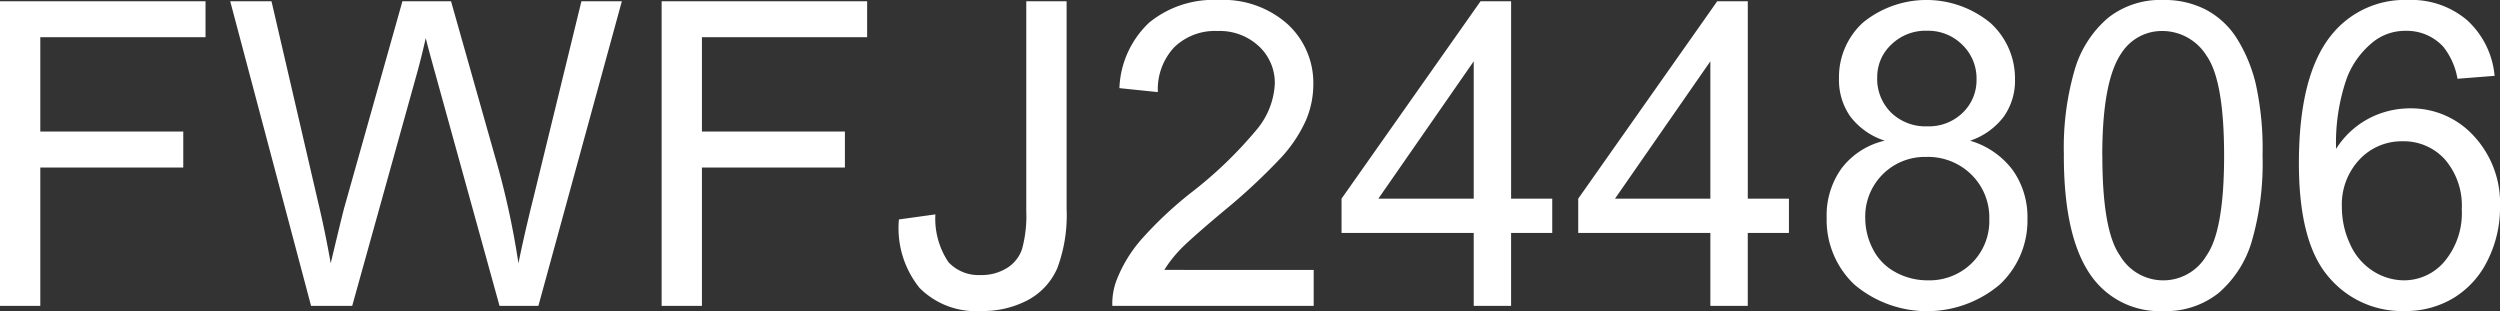
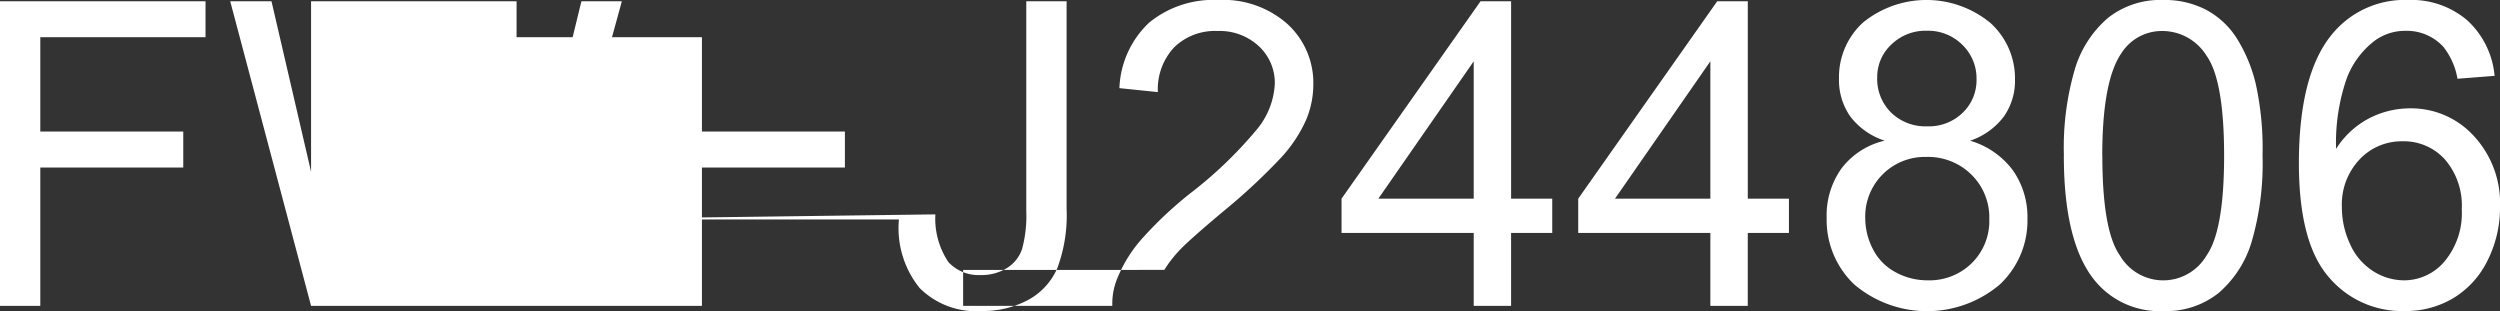
<svg xmlns="http://www.w3.org/2000/svg" width="117.49" height="14.619" viewBox="0 0 117.49 14.619">
  <rect x="0" y="0" width="117.49" height="14.619" fill="#333333" stroke="none" />
  <g id="グループ_219" data-name="グループ 219" transform="translate(-61.641 -9049.625)">
-     <path id="パス_853" data-name="パス 853" d="M1.641,18V3.684H11.3V5.373H3.535V9.807h6.719V11.5H3.535V18ZM16.26,18l-3.8-14.316H14.4l2.178,9.385q.352,1.475.605,2.93.547-2.295.645-2.646l2.725-9.668h2.285l2.051,7.246A38.393,38.393,0,0,1,26.006,16q.273-1.357.713-3.115l2.246-9.2h1.9L26.943,18H25.117L22.1,7.092q-.381-1.367-.449-1.68-.225.986-.42,1.68L18.193,18Zm16.475,0V3.684h9.658V5.373H34.629V9.807h6.719V11.5H34.629V18Zm11.152-4.062L45.6,13.7a3.659,3.659,0,0,0,.615,2.246,1.936,1.936,0,0,0,1.514.605,2.255,2.255,0,0,0,1.23-.327,1.68,1.68,0,0,0,.713-.889,5.934,5.934,0,0,0,.2-1.792V3.684h1.895v9.756a7.107,7.107,0,0,1-.435,2.783,3.1,3.1,0,0,1-1.377,1.5,4.524,4.524,0,0,1-2.212.518,3.733,3.733,0,0,1-2.886-1.084A4.473,4.473,0,0,1,43.887,13.938Zm19.492,2.373V18H53.916a3.11,3.11,0,0,1,.205-1.221,6.458,6.458,0,0,1,1.157-1.9,18.13,18.13,0,0,1,2.3-2.168,19.5,19.5,0,0,0,3.154-3.032,3.631,3.631,0,0,0,.82-2.114A2.349,2.349,0,0,0,60.806,5.8a2.7,2.7,0,0,0-1.948-.718,2.745,2.745,0,0,0-2.031.762,2.882,2.882,0,0,0-.771,2.109l-1.807-.186a4.447,4.447,0,0,1,1.4-3.081A4.764,4.764,0,0,1,58.9,3.625a4.538,4.538,0,0,1,3.262,1.143,3.751,3.751,0,0,1,1.2,2.832,4.3,4.3,0,0,1-.352,1.689,6.556,6.556,0,0,1-1.167,1.748,28.43,28.43,0,0,1-2.71,2.52q-1.582,1.328-2.031,1.8a5.78,5.78,0,0,0-.742.952ZM70.9,18V14.572H64.688V12.961l6.533-9.277h1.436v9.277H74.59v1.611H72.656V18Zm0-5.039V6.506l-4.482,6.455ZM82.021,18V14.572H75.811V12.961l6.533-9.277h1.436v9.277h1.934v1.611H83.779V18Zm0-5.039V6.506l-4.482,6.455Zm8.193-2.725a3.309,3.309,0,0,1-1.621-1.143,2.988,2.988,0,0,1-.527-1.777,3.476,3.476,0,0,1,1.123-2.627,4.726,4.726,0,0,1,6.006.024,3.524,3.524,0,0,1,1.143,2.651A2.92,2.92,0,0,1,95.815,9.1a3.3,3.3,0,0,1-1.587,1.138,3.849,3.849,0,0,1,2.007,1.387,3.809,3.809,0,0,1,.688,2.285,4.113,4.113,0,0,1-1.3,3.086,5.29,5.29,0,0,1-6.836,0,4.174,4.174,0,0,1-1.3-3.13,3.783,3.783,0,0,1,.708-2.339A3.545,3.545,0,0,1,90.215,10.236Zm-.352-2.979a2.229,2.229,0,0,0,.654,1.66,2.318,2.318,0,0,0,1.7.645,2.273,2.273,0,0,0,1.665-.64,2.115,2.115,0,0,0,.649-1.567,2.193,2.193,0,0,0-.669-1.626A2.278,2.278,0,0,0,92.2,5.07a2.3,2.3,0,0,0-1.67.645A2.075,2.075,0,0,0,89.863,7.258ZM89.3,13.869a3.18,3.18,0,0,0,.356,1.455,2.515,2.515,0,0,0,1.06,1.089,3.1,3.1,0,0,0,1.514.386,2.837,2.837,0,0,0,2.08-.811,2.774,2.774,0,0,0,.82-2.061,2.82,2.82,0,0,0-.845-2.1A2.9,2.9,0,0,0,92.168,11,2.8,2.8,0,0,0,89.3,13.869Zm9.336-2.93a13.1,13.1,0,0,1,.522-4.087,5.084,5.084,0,0,1,1.553-2.388,3.97,3.97,0,0,1,2.593-.84,4.23,4.23,0,0,1,2.021.464,3.864,3.864,0,0,1,1.436,1.338,7.178,7.178,0,0,1,.889,2.129,14.144,14.144,0,0,1,.322,3.384,13.137,13.137,0,0,1-.518,4.067A5.085,5.085,0,0,1,105.9,17.4a3.97,3.97,0,0,1-2.6.845,3.929,3.929,0,0,1-3.252-1.484Q98.633,14.973,98.633,10.939Zm1.807,0q0,3.525.825,4.692a2.357,2.357,0,0,0,4.072,0q.825-1.172.825-4.687,0-3.535-.825-4.7a2.449,2.449,0,0,0-2.056-1.162,2.252,2.252,0,0,0-1.934,1.025Q100.439,7.414,100.439,10.939Zm18.438-3.75-1.748.137a3.31,3.31,0,0,0-.664-1.5,2.326,2.326,0,0,0-1.758-.752,2.416,2.416,0,0,0-1.475.469,4.006,4.006,0,0,0-1.309,1.768,9.237,9.237,0,0,0-.5,3.311,4.073,4.073,0,0,1,1.553-1.436,4.176,4.176,0,0,1,1.924-.469,3.985,3.985,0,0,1,2.993,1.294,4.644,4.644,0,0,1,1.235,3.345,5.5,5.5,0,0,1-.581,2.5,4.234,4.234,0,0,1-1.6,1.772,4.36,4.36,0,0,1-2.3.615,4.5,4.5,0,0,1-3.584-1.616q-1.387-1.616-1.387-5.327,0-4.15,1.533-6.035a4.408,4.408,0,0,1,3.6-1.641,4.043,4.043,0,0,1,2.769.947A4.022,4.022,0,0,1,118.877,7.189ZM111.7,13.361a4.078,4.078,0,0,0,.386,1.738,2.875,2.875,0,0,0,1.079,1.265,2.7,2.7,0,0,0,1.455.435,2.48,2.48,0,0,0,1.914-.9,3.536,3.536,0,0,0,.8-2.441,3.309,3.309,0,0,0-.791-2.339,2.6,2.6,0,0,0-1.992-.854,2.712,2.712,0,0,0-2.021.854A3.08,3.08,0,0,0,111.7,13.361Z" transform="translate(60 9046)" fill="#fff" />
+     <path id="パス_853" data-name="パス 853" d="M1.641,18V3.684H11.3V5.373H3.535V9.807h6.719V11.5H3.535V18ZM16.26,18l-3.8-14.316H14.4l2.178,9.385q.352,1.475.605,2.93.547-2.295.645-2.646l2.725-9.668h2.285l2.051,7.246A38.393,38.393,0,0,1,26.006,16q.273-1.357.713-3.115l2.246-9.2h1.9L26.943,18H25.117L22.1,7.092q-.381-1.367-.449-1.68-.225.986-.42,1.68L18.193,18ZV3.684h9.658V5.373H34.629V9.807h6.719V11.5H34.629V18Zm11.152-4.062L45.6,13.7a3.659,3.659,0,0,0,.615,2.246,1.936,1.936,0,0,0,1.514.605,2.255,2.255,0,0,0,1.23-.327,1.68,1.68,0,0,0,.713-.889,5.934,5.934,0,0,0,.2-1.792V3.684h1.895v9.756a7.107,7.107,0,0,1-.435,2.783,3.1,3.1,0,0,1-1.377,1.5,4.524,4.524,0,0,1-2.212.518,3.733,3.733,0,0,1-2.886-1.084A4.473,4.473,0,0,1,43.887,13.938Zm19.492,2.373V18H53.916a3.11,3.11,0,0,1,.205-1.221,6.458,6.458,0,0,1,1.157-1.9,18.13,18.13,0,0,1,2.3-2.168,19.5,19.5,0,0,0,3.154-3.032,3.631,3.631,0,0,0,.82-2.114A2.349,2.349,0,0,0,60.806,5.8a2.7,2.7,0,0,0-1.948-.718,2.745,2.745,0,0,0-2.031.762,2.882,2.882,0,0,0-.771,2.109l-1.807-.186a4.447,4.447,0,0,1,1.4-3.081A4.764,4.764,0,0,1,58.9,3.625a4.538,4.538,0,0,1,3.262,1.143,3.751,3.751,0,0,1,1.2,2.832,4.3,4.3,0,0,1-.352,1.689,6.556,6.556,0,0,1-1.167,1.748,28.43,28.43,0,0,1-2.71,2.52q-1.582,1.328-2.031,1.8a5.78,5.78,0,0,0-.742.952ZM70.9,18V14.572H64.688V12.961l6.533-9.277h1.436v9.277H74.59v1.611H72.656V18Zm0-5.039V6.506l-4.482,6.455ZM82.021,18V14.572H75.811V12.961l6.533-9.277h1.436v9.277h1.934v1.611H83.779V18Zm0-5.039V6.506l-4.482,6.455Zm8.193-2.725a3.309,3.309,0,0,1-1.621-1.143,2.988,2.988,0,0,1-.527-1.777,3.476,3.476,0,0,1,1.123-2.627,4.726,4.726,0,0,1,6.006.024,3.524,3.524,0,0,1,1.143,2.651A2.92,2.92,0,0,1,95.815,9.1a3.3,3.3,0,0,1-1.587,1.138,3.849,3.849,0,0,1,2.007,1.387,3.809,3.809,0,0,1,.688,2.285,4.113,4.113,0,0,1-1.3,3.086,5.29,5.29,0,0,1-6.836,0,4.174,4.174,0,0,1-1.3-3.13,3.783,3.783,0,0,1,.708-2.339A3.545,3.545,0,0,1,90.215,10.236Zm-.352-2.979a2.229,2.229,0,0,0,.654,1.66,2.318,2.318,0,0,0,1.7.645,2.273,2.273,0,0,0,1.665-.64,2.115,2.115,0,0,0,.649-1.567,2.193,2.193,0,0,0-.669-1.626A2.278,2.278,0,0,0,92.2,5.07a2.3,2.3,0,0,0-1.67.645A2.075,2.075,0,0,0,89.863,7.258ZM89.3,13.869a3.18,3.18,0,0,0,.356,1.455,2.515,2.515,0,0,0,1.06,1.089,3.1,3.1,0,0,0,1.514.386,2.837,2.837,0,0,0,2.08-.811,2.774,2.774,0,0,0,.82-2.061,2.82,2.82,0,0,0-.845-2.1A2.9,2.9,0,0,0,92.168,11,2.8,2.8,0,0,0,89.3,13.869Zm9.336-2.93a13.1,13.1,0,0,1,.522-4.087,5.084,5.084,0,0,1,1.553-2.388,3.97,3.97,0,0,1,2.593-.84,4.23,4.23,0,0,1,2.021.464,3.864,3.864,0,0,1,1.436,1.338,7.178,7.178,0,0,1,.889,2.129,14.144,14.144,0,0,1,.322,3.384,13.137,13.137,0,0,1-.518,4.067A5.085,5.085,0,0,1,105.9,17.4a3.97,3.97,0,0,1-2.6.845,3.929,3.929,0,0,1-3.252-1.484Q98.633,14.973,98.633,10.939Zm1.807,0q0,3.525.825,4.692a2.357,2.357,0,0,0,4.072,0q.825-1.172.825-4.687,0-3.535-.825-4.7a2.449,2.449,0,0,0-2.056-1.162,2.252,2.252,0,0,0-1.934,1.025Q100.439,7.414,100.439,10.939Zm18.438-3.75-1.748.137a3.31,3.31,0,0,0-.664-1.5,2.326,2.326,0,0,0-1.758-.752,2.416,2.416,0,0,0-1.475.469,4.006,4.006,0,0,0-1.309,1.768,9.237,9.237,0,0,0-.5,3.311,4.073,4.073,0,0,1,1.553-1.436,4.176,4.176,0,0,1,1.924-.469,3.985,3.985,0,0,1,2.993,1.294,4.644,4.644,0,0,1,1.235,3.345,5.5,5.5,0,0,1-.581,2.5,4.234,4.234,0,0,1-1.6,1.772,4.36,4.36,0,0,1-2.3.615,4.5,4.5,0,0,1-3.584-1.616q-1.387-1.616-1.387-5.327,0-4.15,1.533-6.035a4.408,4.408,0,0,1,3.6-1.641,4.043,4.043,0,0,1,2.769.947A4.022,4.022,0,0,1,118.877,7.189ZM111.7,13.361a4.078,4.078,0,0,0,.386,1.738,2.875,2.875,0,0,0,1.079,1.265,2.7,2.7,0,0,0,1.455.435,2.48,2.48,0,0,0,1.914-.9,3.536,3.536,0,0,0,.8-2.441,3.309,3.309,0,0,0-.791-2.339,2.6,2.6,0,0,0-1.992-.854,2.712,2.712,0,0,0-2.021.854A3.08,3.08,0,0,0,111.7,13.361Z" transform="translate(60 9046)" fill="#fff" />
  </g>
</svg>